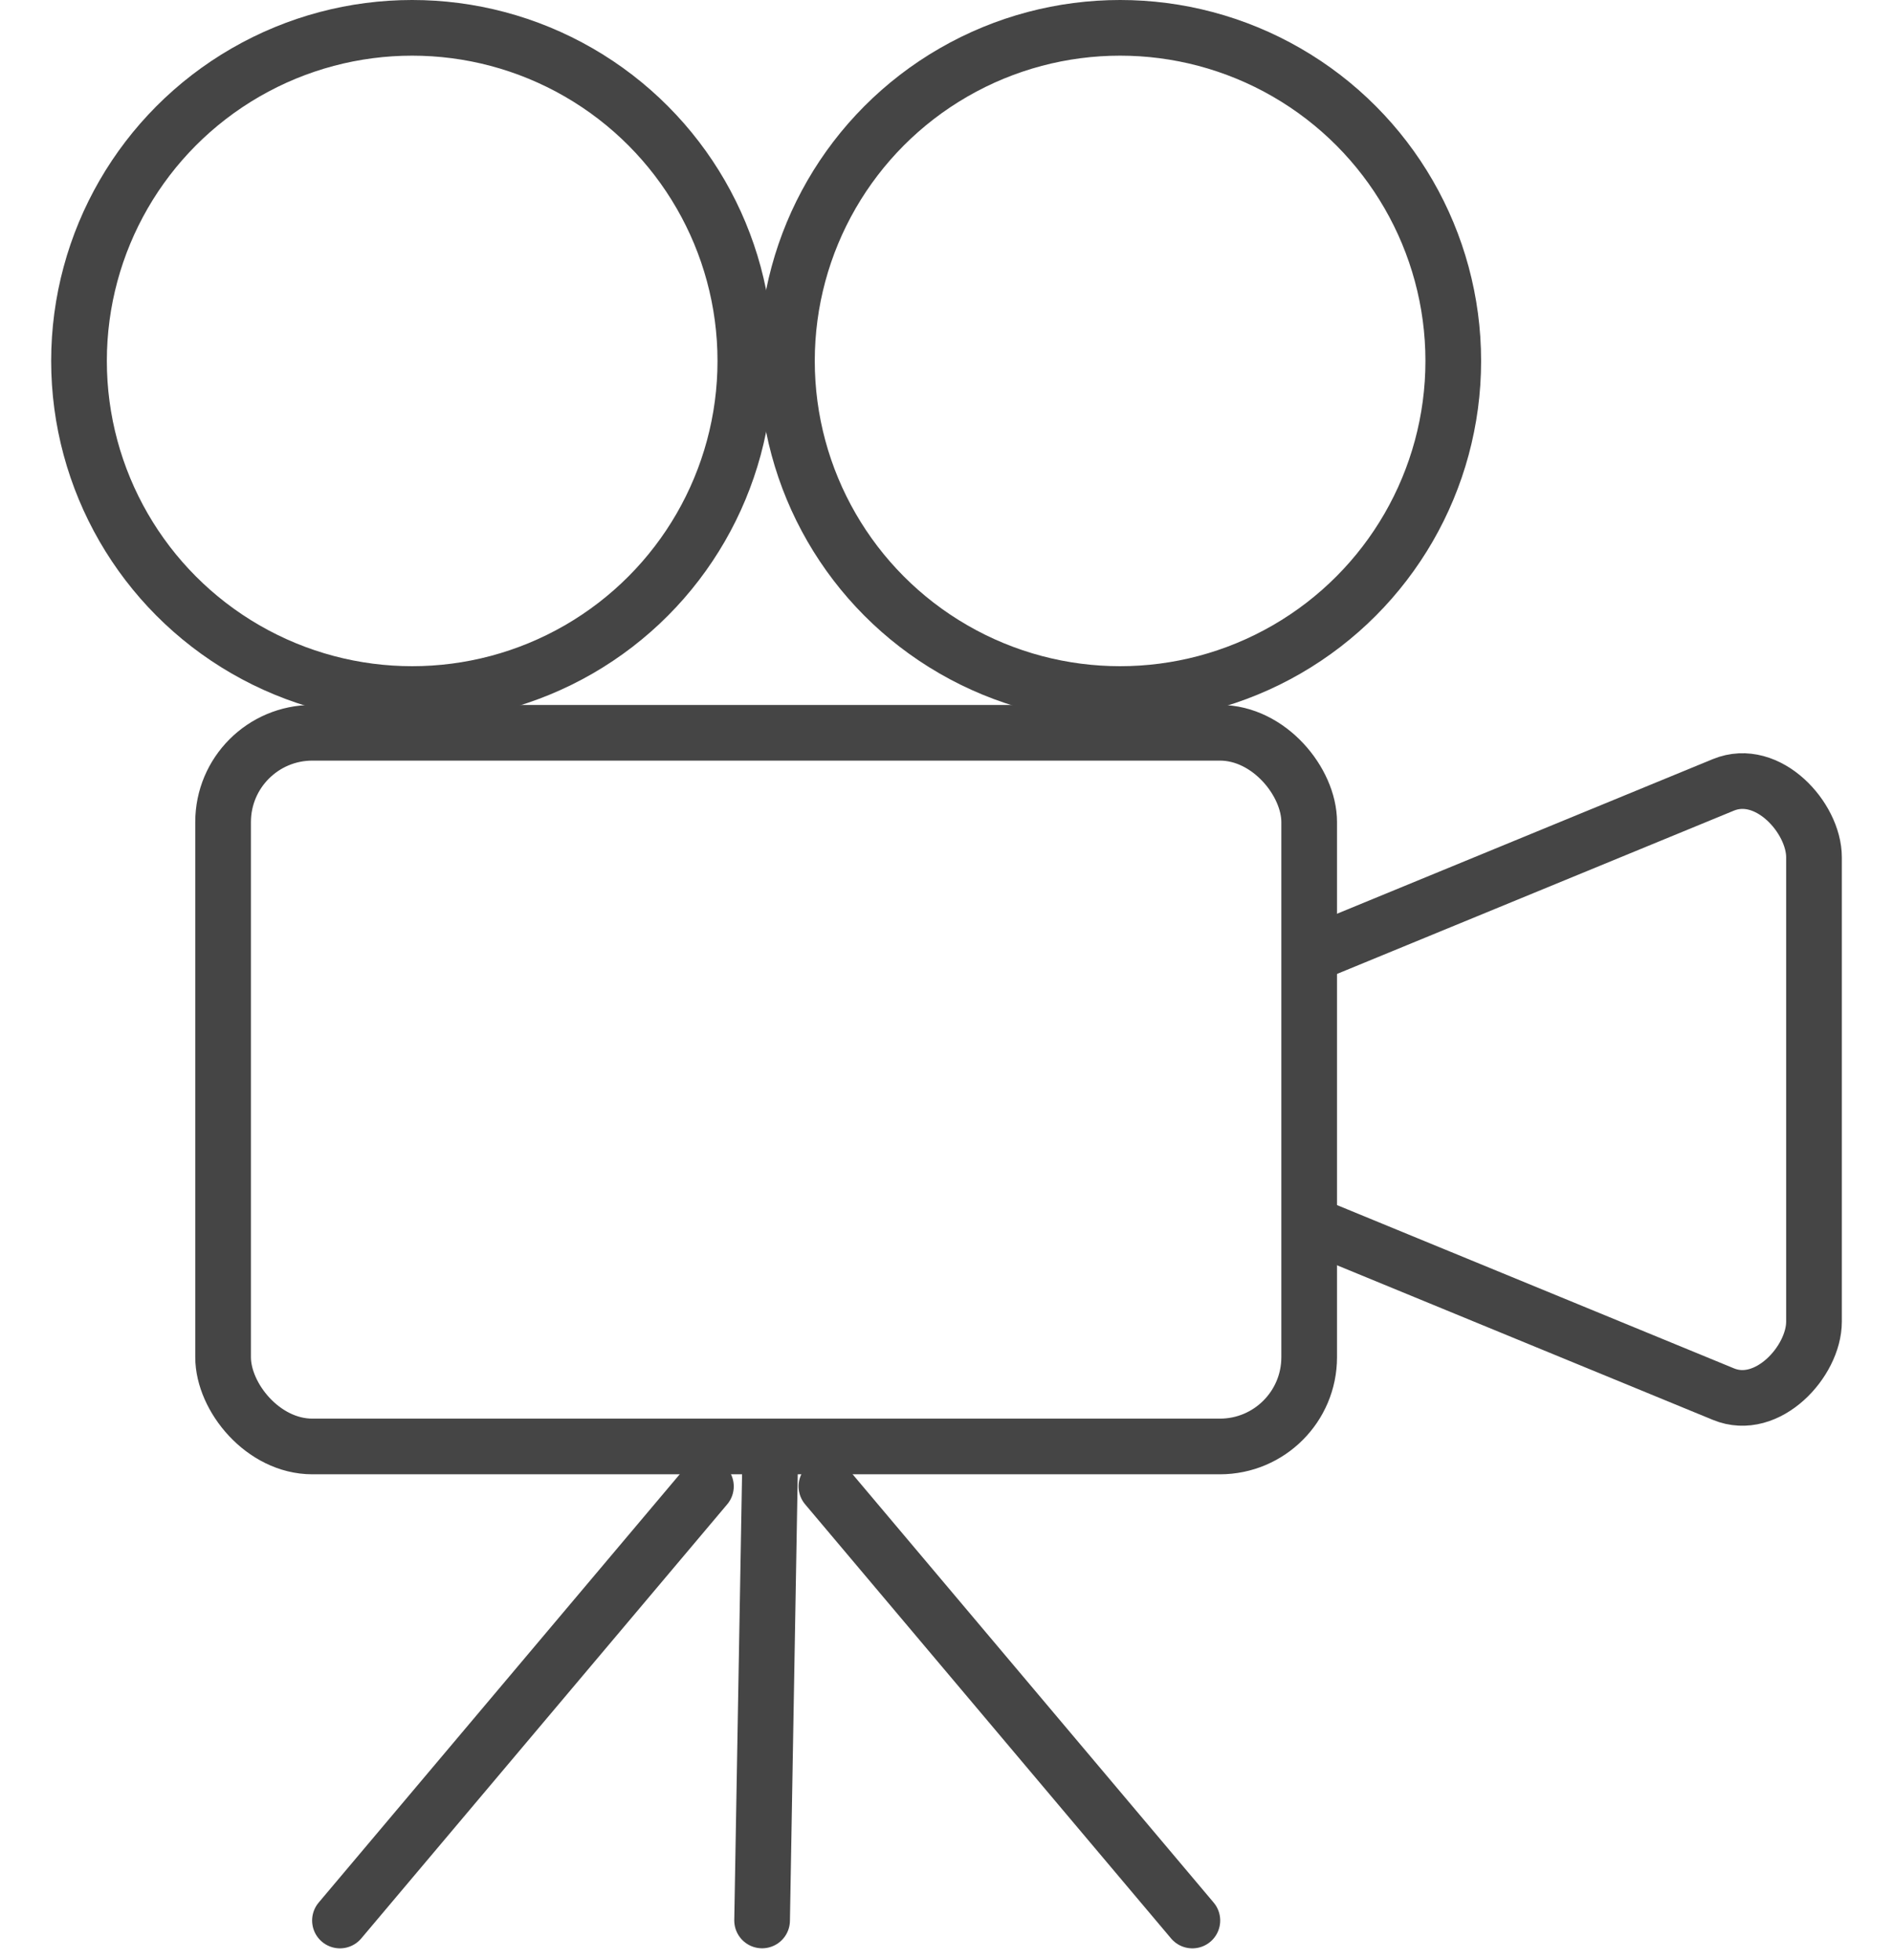
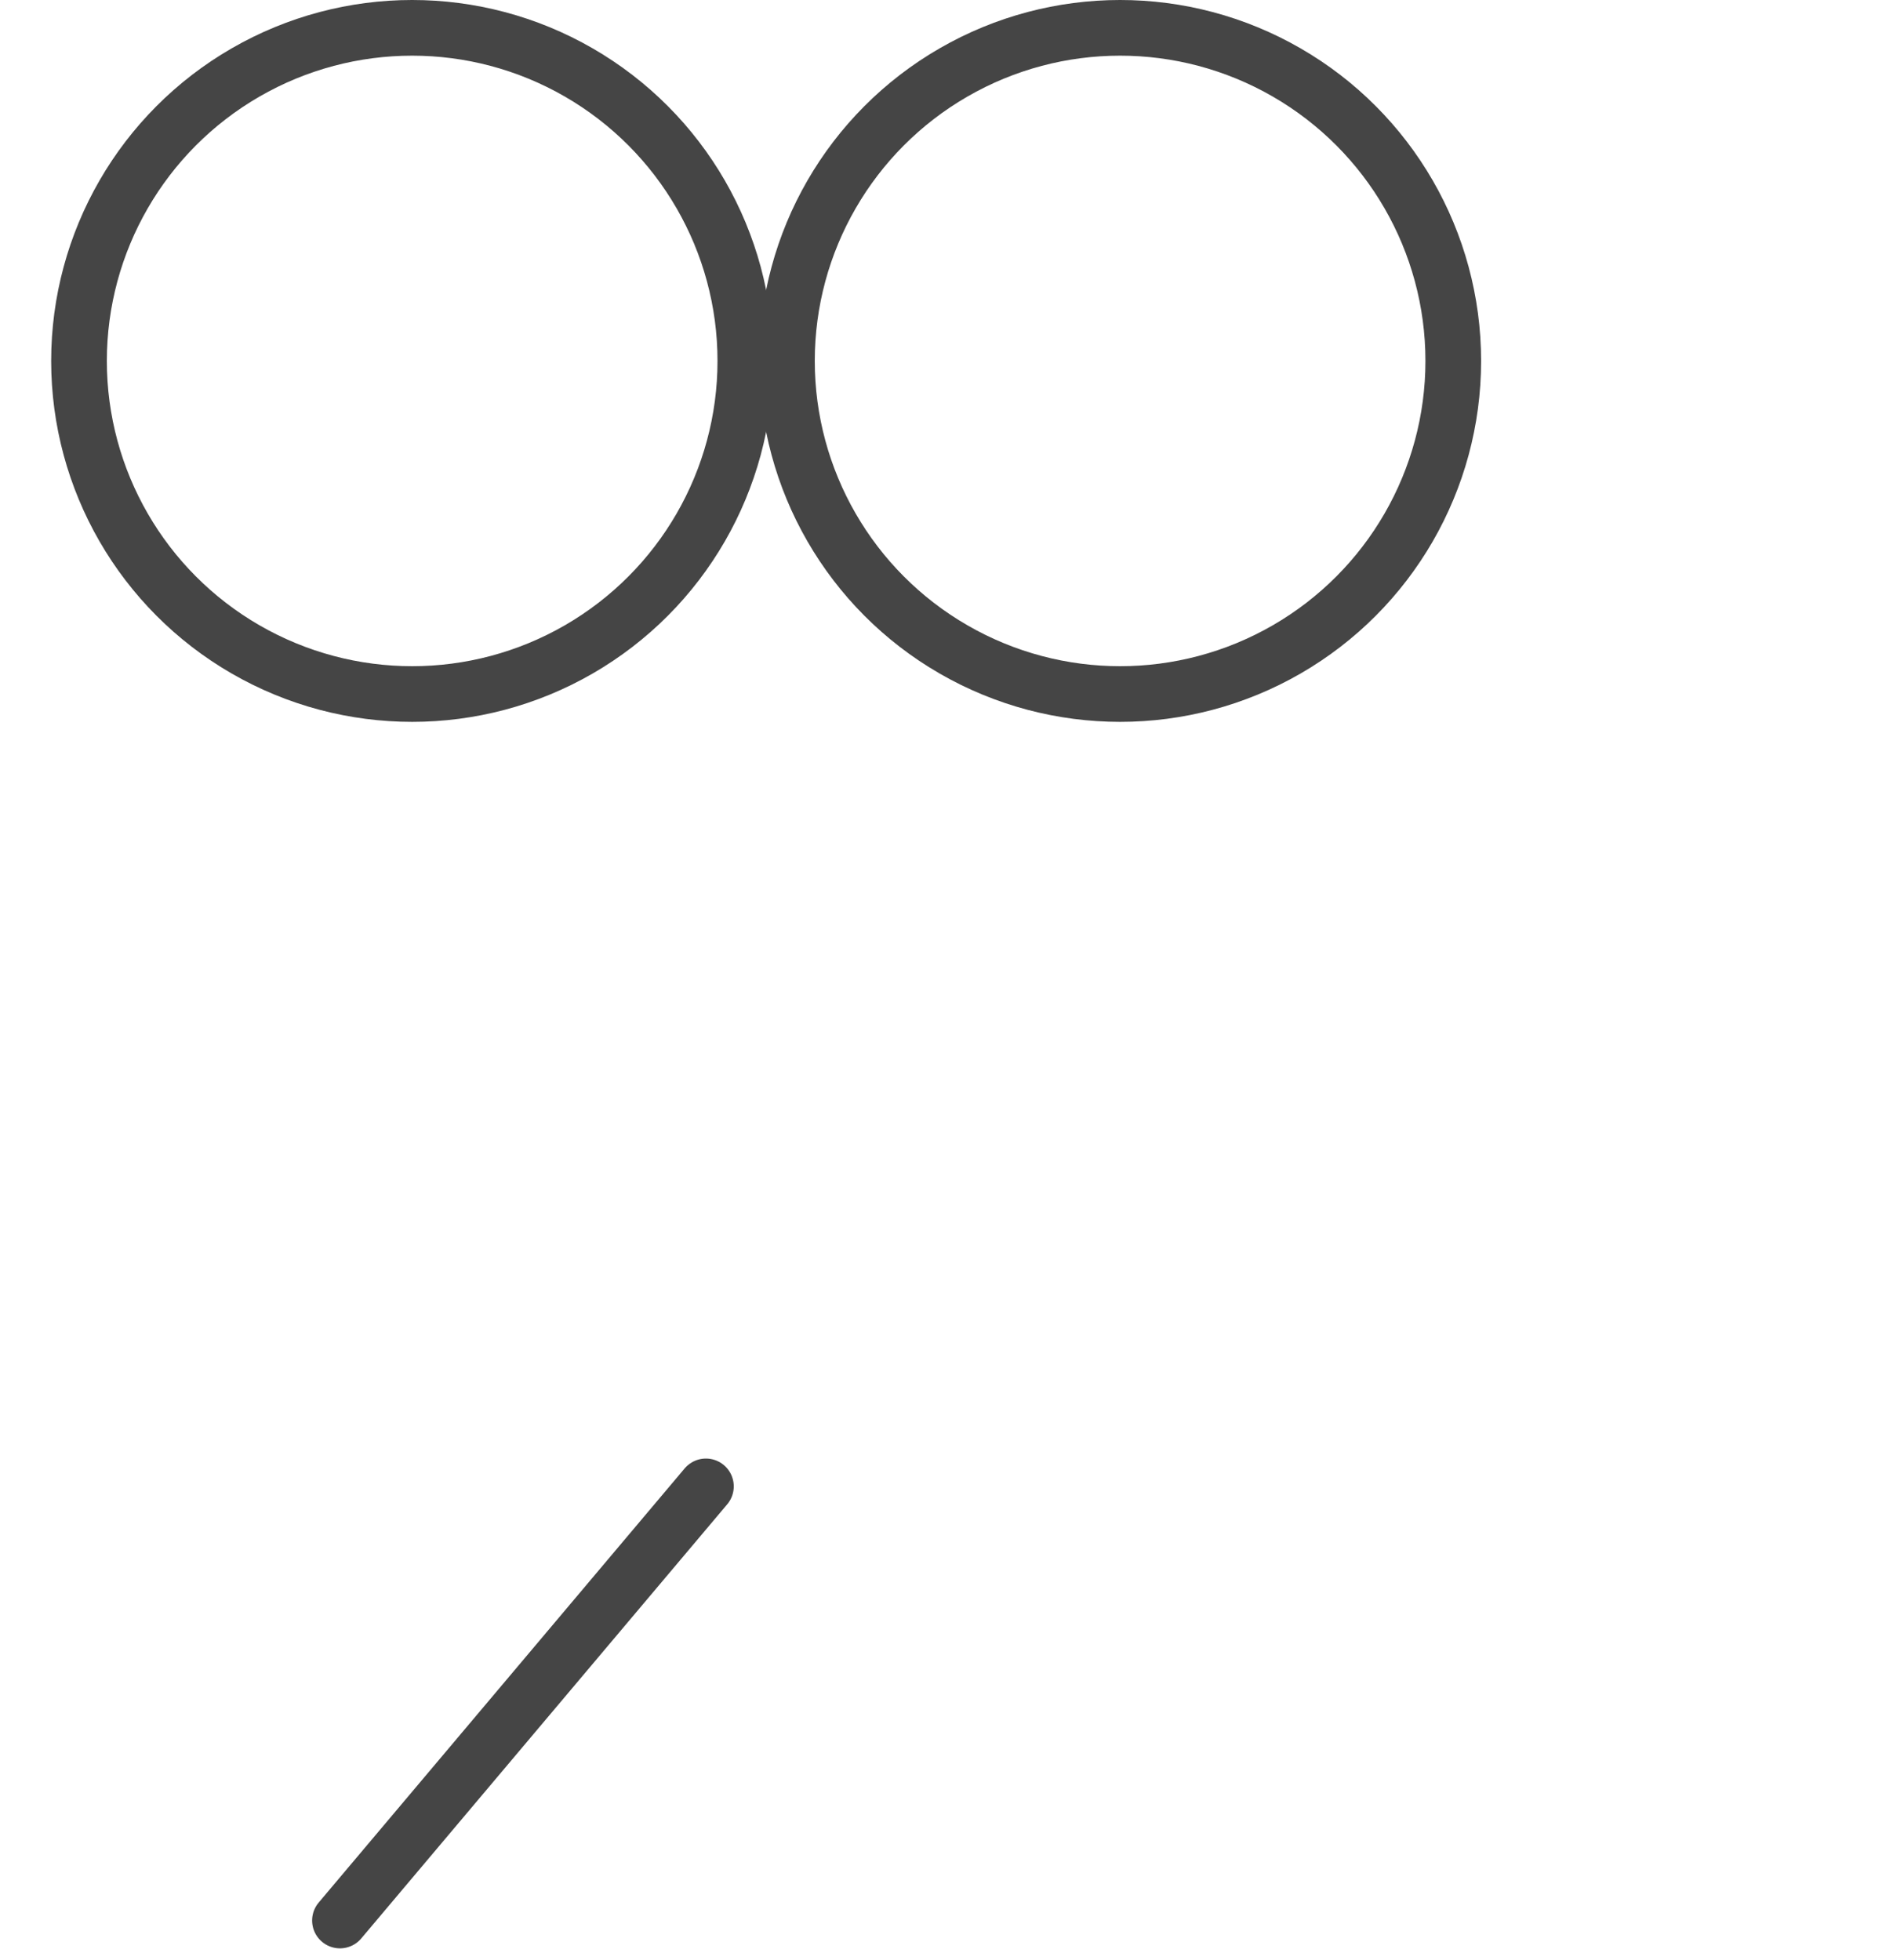
<svg xmlns="http://www.w3.org/2000/svg" width="34" height="35.205" viewBox="0 0 34 35.205">
  <g id="グループ_254" data-name="グループ 254" transform="translate(-210 -8252.5)">
-     <rect id="長方形_74" data-name="長方形 74" width="34" height="34" transform="translate(210 8253)" fill="none" />
    <g id="グループ_163" data-name="グループ 163" transform="translate(211.419 8253)">
      <circle id="楕円形_13" data-name="楕円形 13" cx="5.984" cy="5.984" r="5.984" fill="none" stroke="#454545" stroke-linecap="round" stroke-linejoin="round" stroke-width="1" />
      <circle id="楕円形_14" data-name="楕円形 14" cx="5.984" cy="5.984" r="5.984" transform="translate(12.715)" fill="none" stroke="#454545" stroke-linecap="round" stroke-linejoin="round" stroke-width="1" />
-       <rect id="長方形_3276" data-name="長方形 3276" width="19.507" height="12.821" rx="1.603" transform="translate(2.588 12.664)" fill="none" stroke="#454545" stroke-linecap="round" stroke-linejoin="round" stroke-width="1" />
-       <path id="パス_131" data-name="パス 131" d="M22.928,17.345l7.336-3.019c.8-.328,1.628.592,1.628,1.3v8.344c0,.712-.837,1.628-1.628,1.3l-7.336-3.018" transform="translate(-0.73 -0.726)" fill="none" stroke="#454545" stroke-linecap="round" stroke-linejoin="round" stroke-width="1" />
      <line id="線_606" data-name="線 606" x1="6.573" y2="7.799" transform="translate(4.687 26.202)" fill="none" stroke="#454545" stroke-linecap="round" stroke-linejoin="round" stroke-width="1" />
-       <line id="線_607" data-name="線 607" x2="6.573" y2="7.799" transform="translate(13.424 26.202)" fill="none" stroke="#454545" stroke-linecap="round" stroke-linejoin="round" stroke-width="1" />
-       <line id="線_608" data-name="線 608" x1="0.145" y2="8.29" transform="translate(12.269 25.71)" fill="none" stroke="#454545" stroke-linecap="round" stroke-linejoin="round" stroke-width="1" />
    </g>
  </g>
</svg>